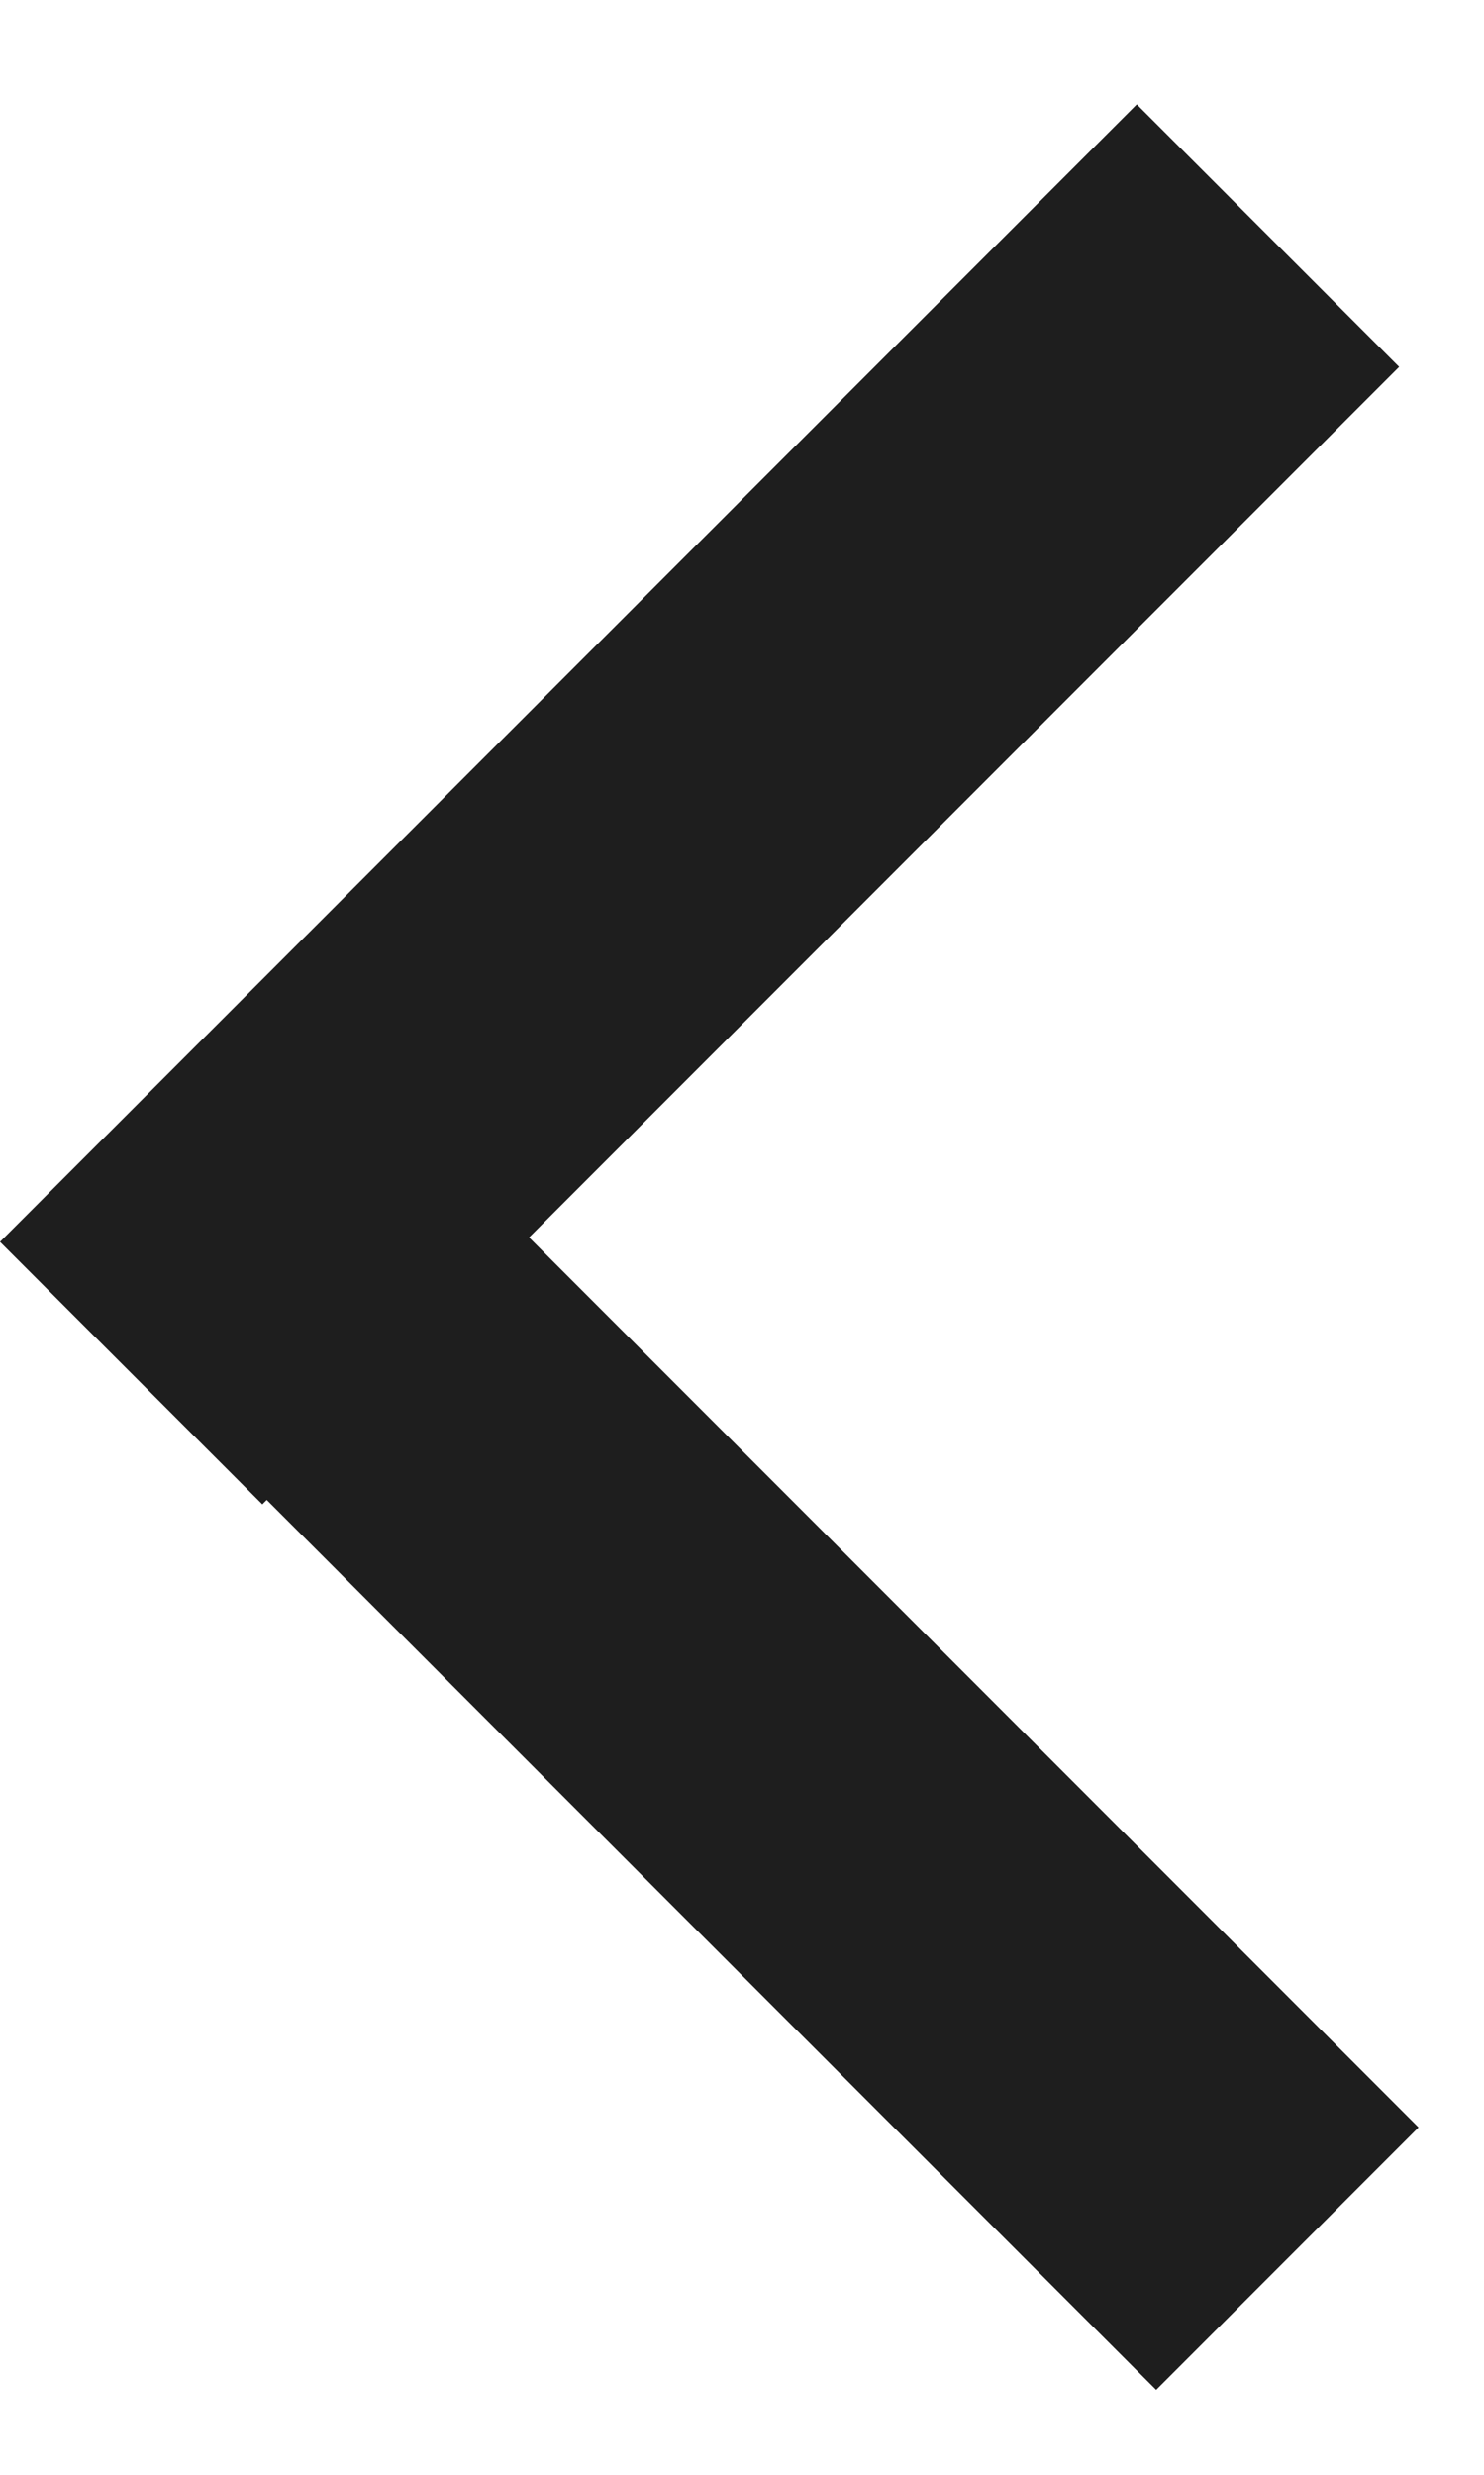
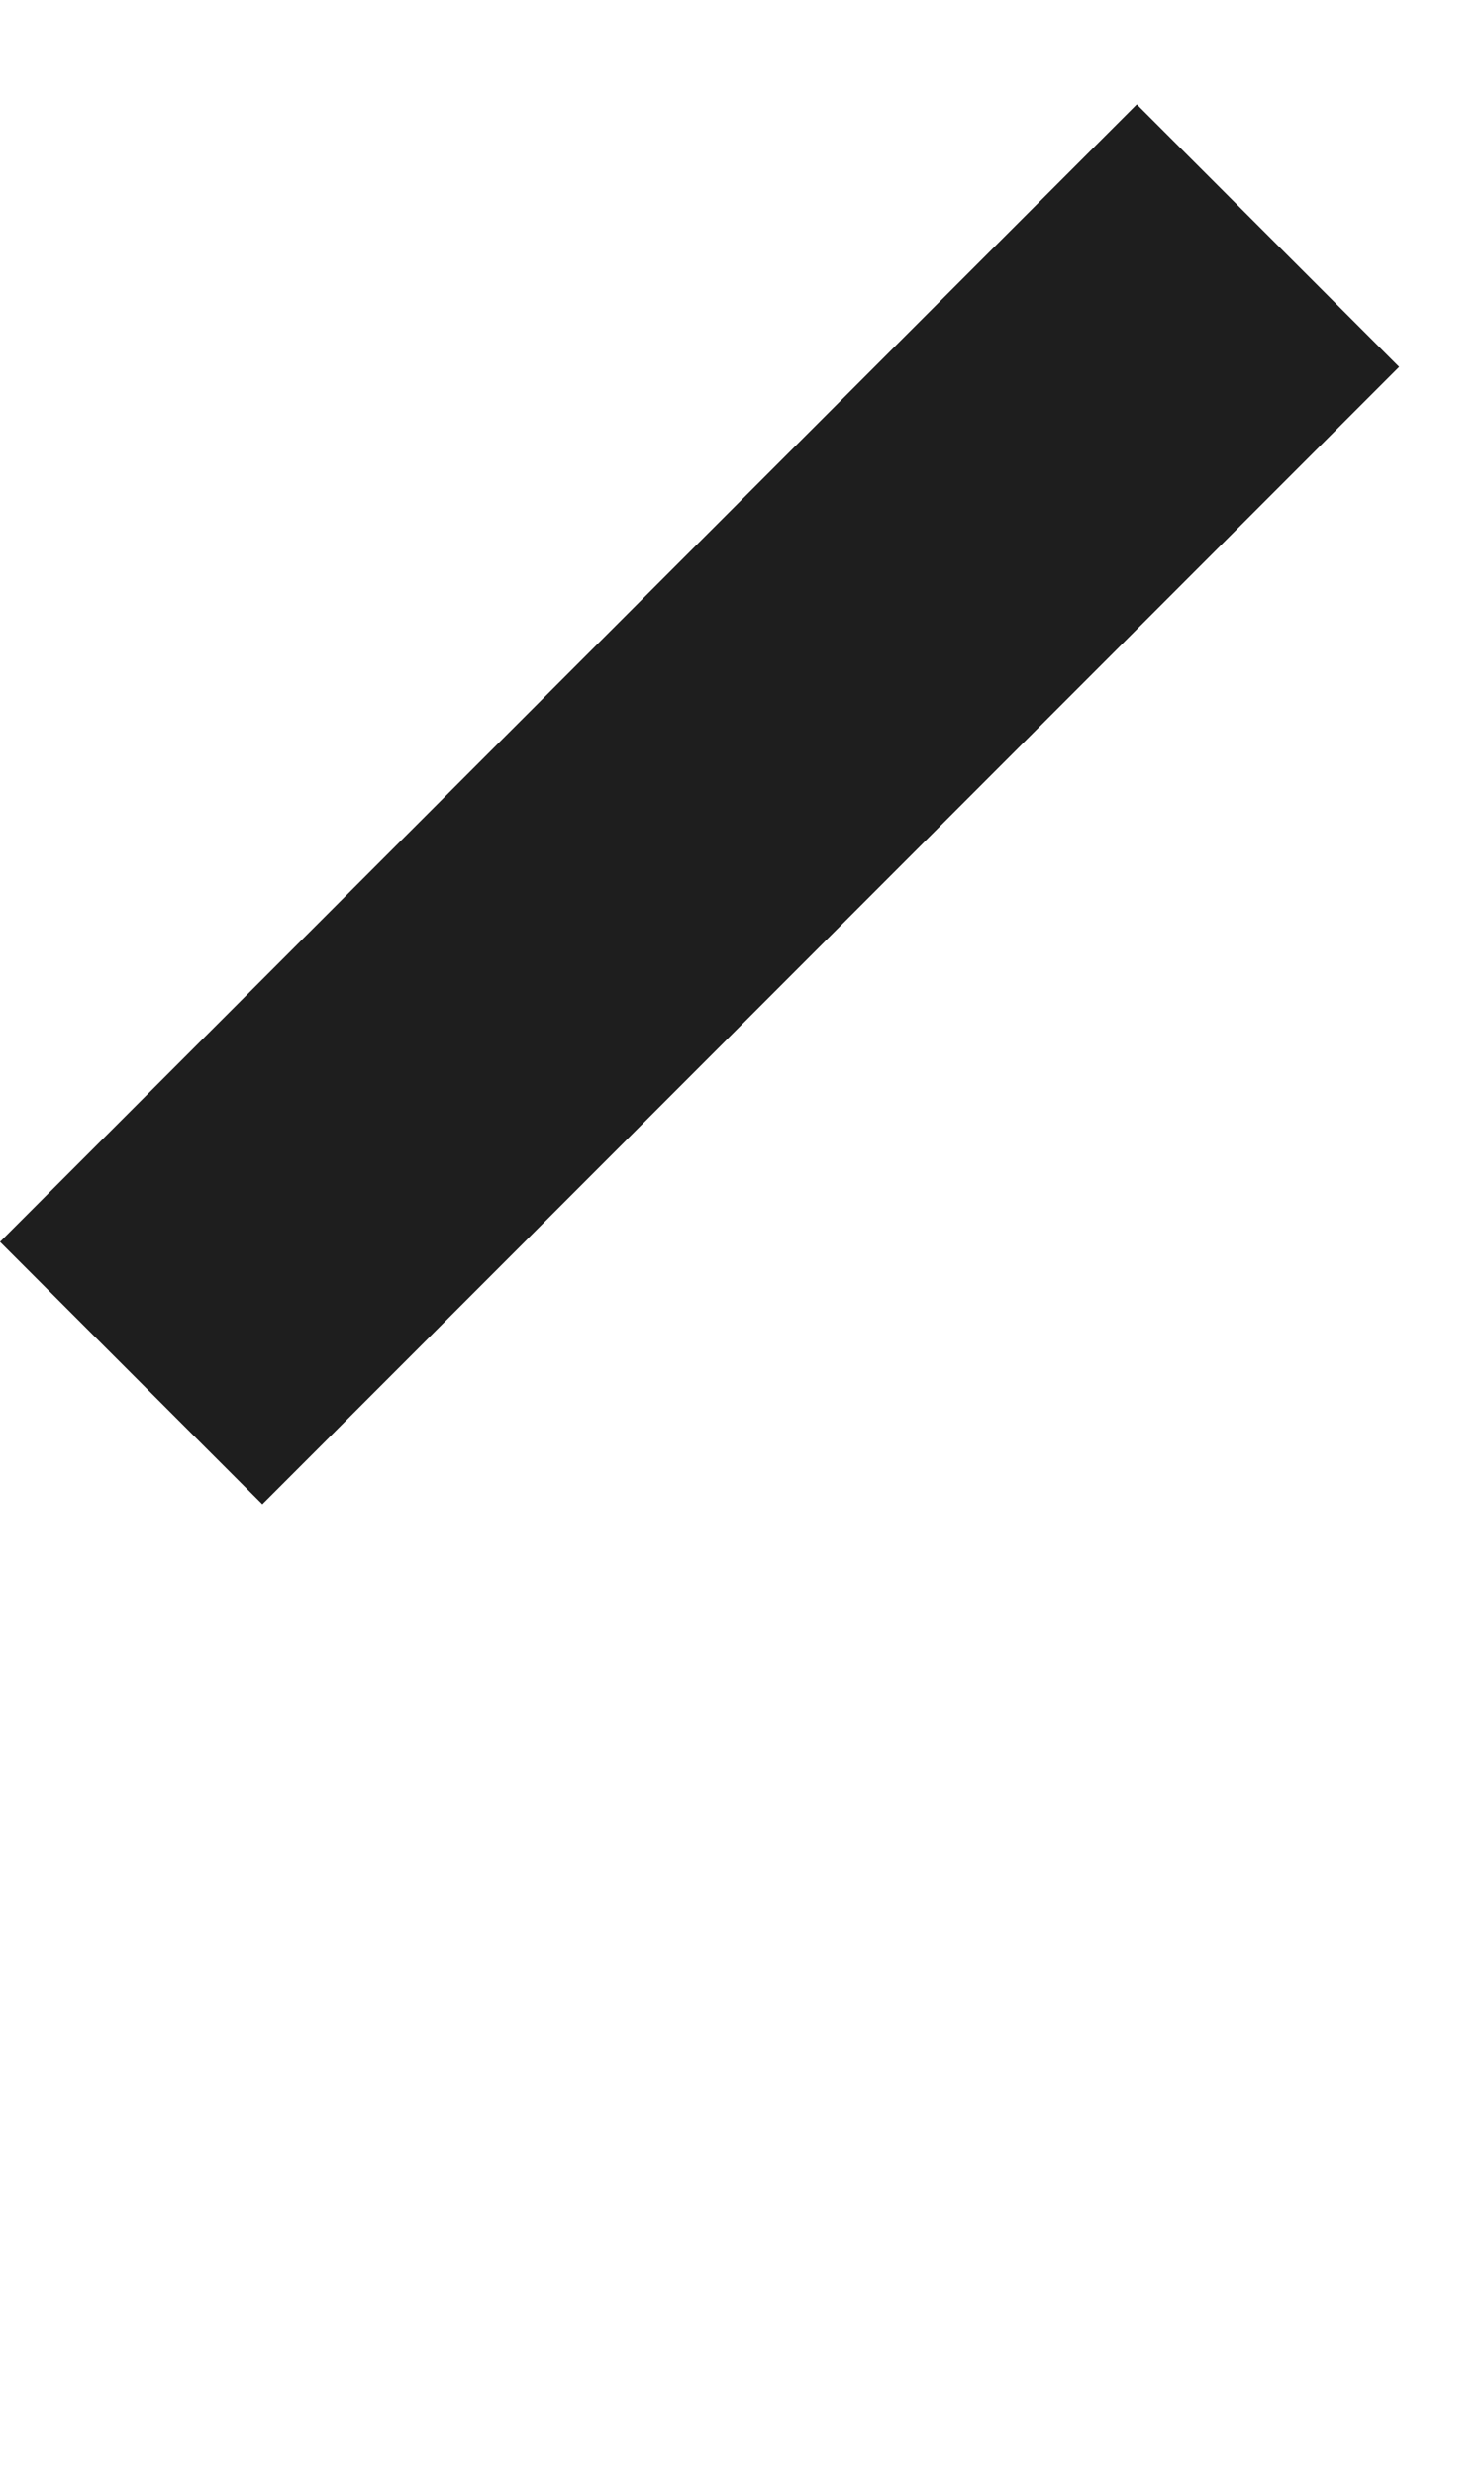
<svg xmlns="http://www.w3.org/2000/svg" width="12" height="20" viewBox="0 0 12 20" fill="none">
  <rect y="10.036" width="13" height="3" transform="rotate(-45 0 10.036)" fill="#1E1E1E" />
-   <rect x="2.278" y="8" width="13" height="3" transform="rotate(45 2.278 8)" fill="#1E1E1E" />
</svg>